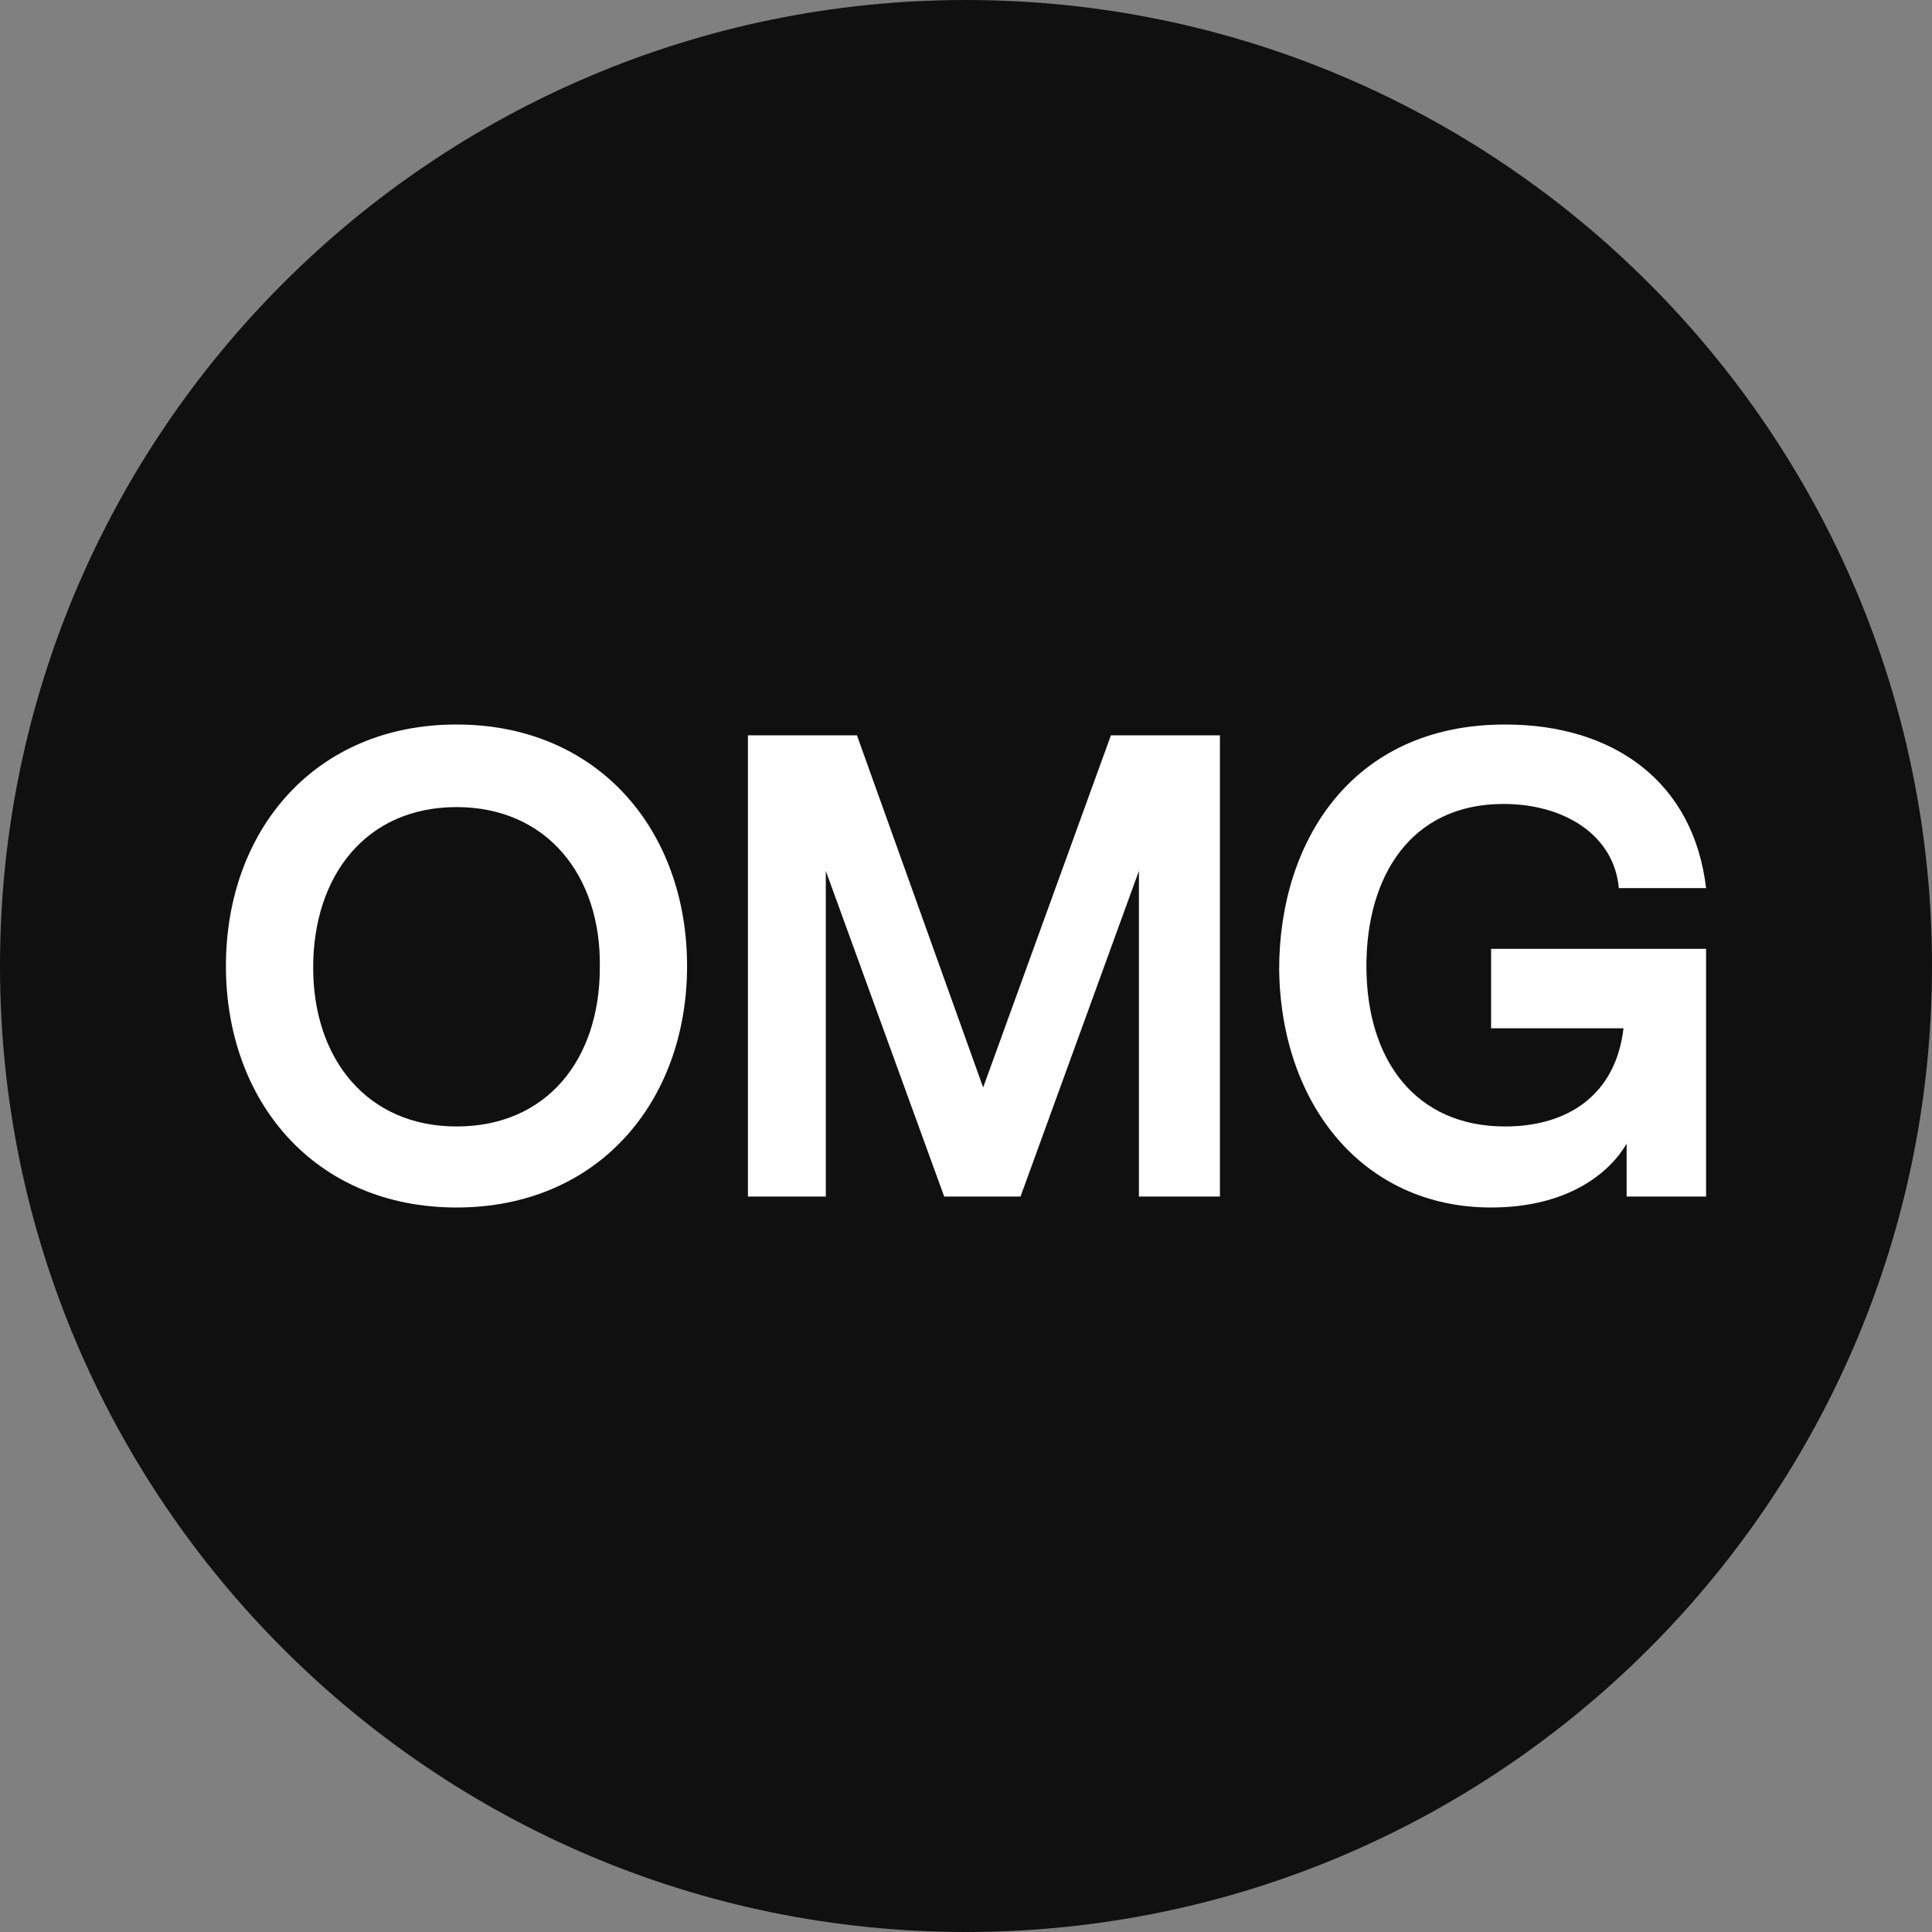
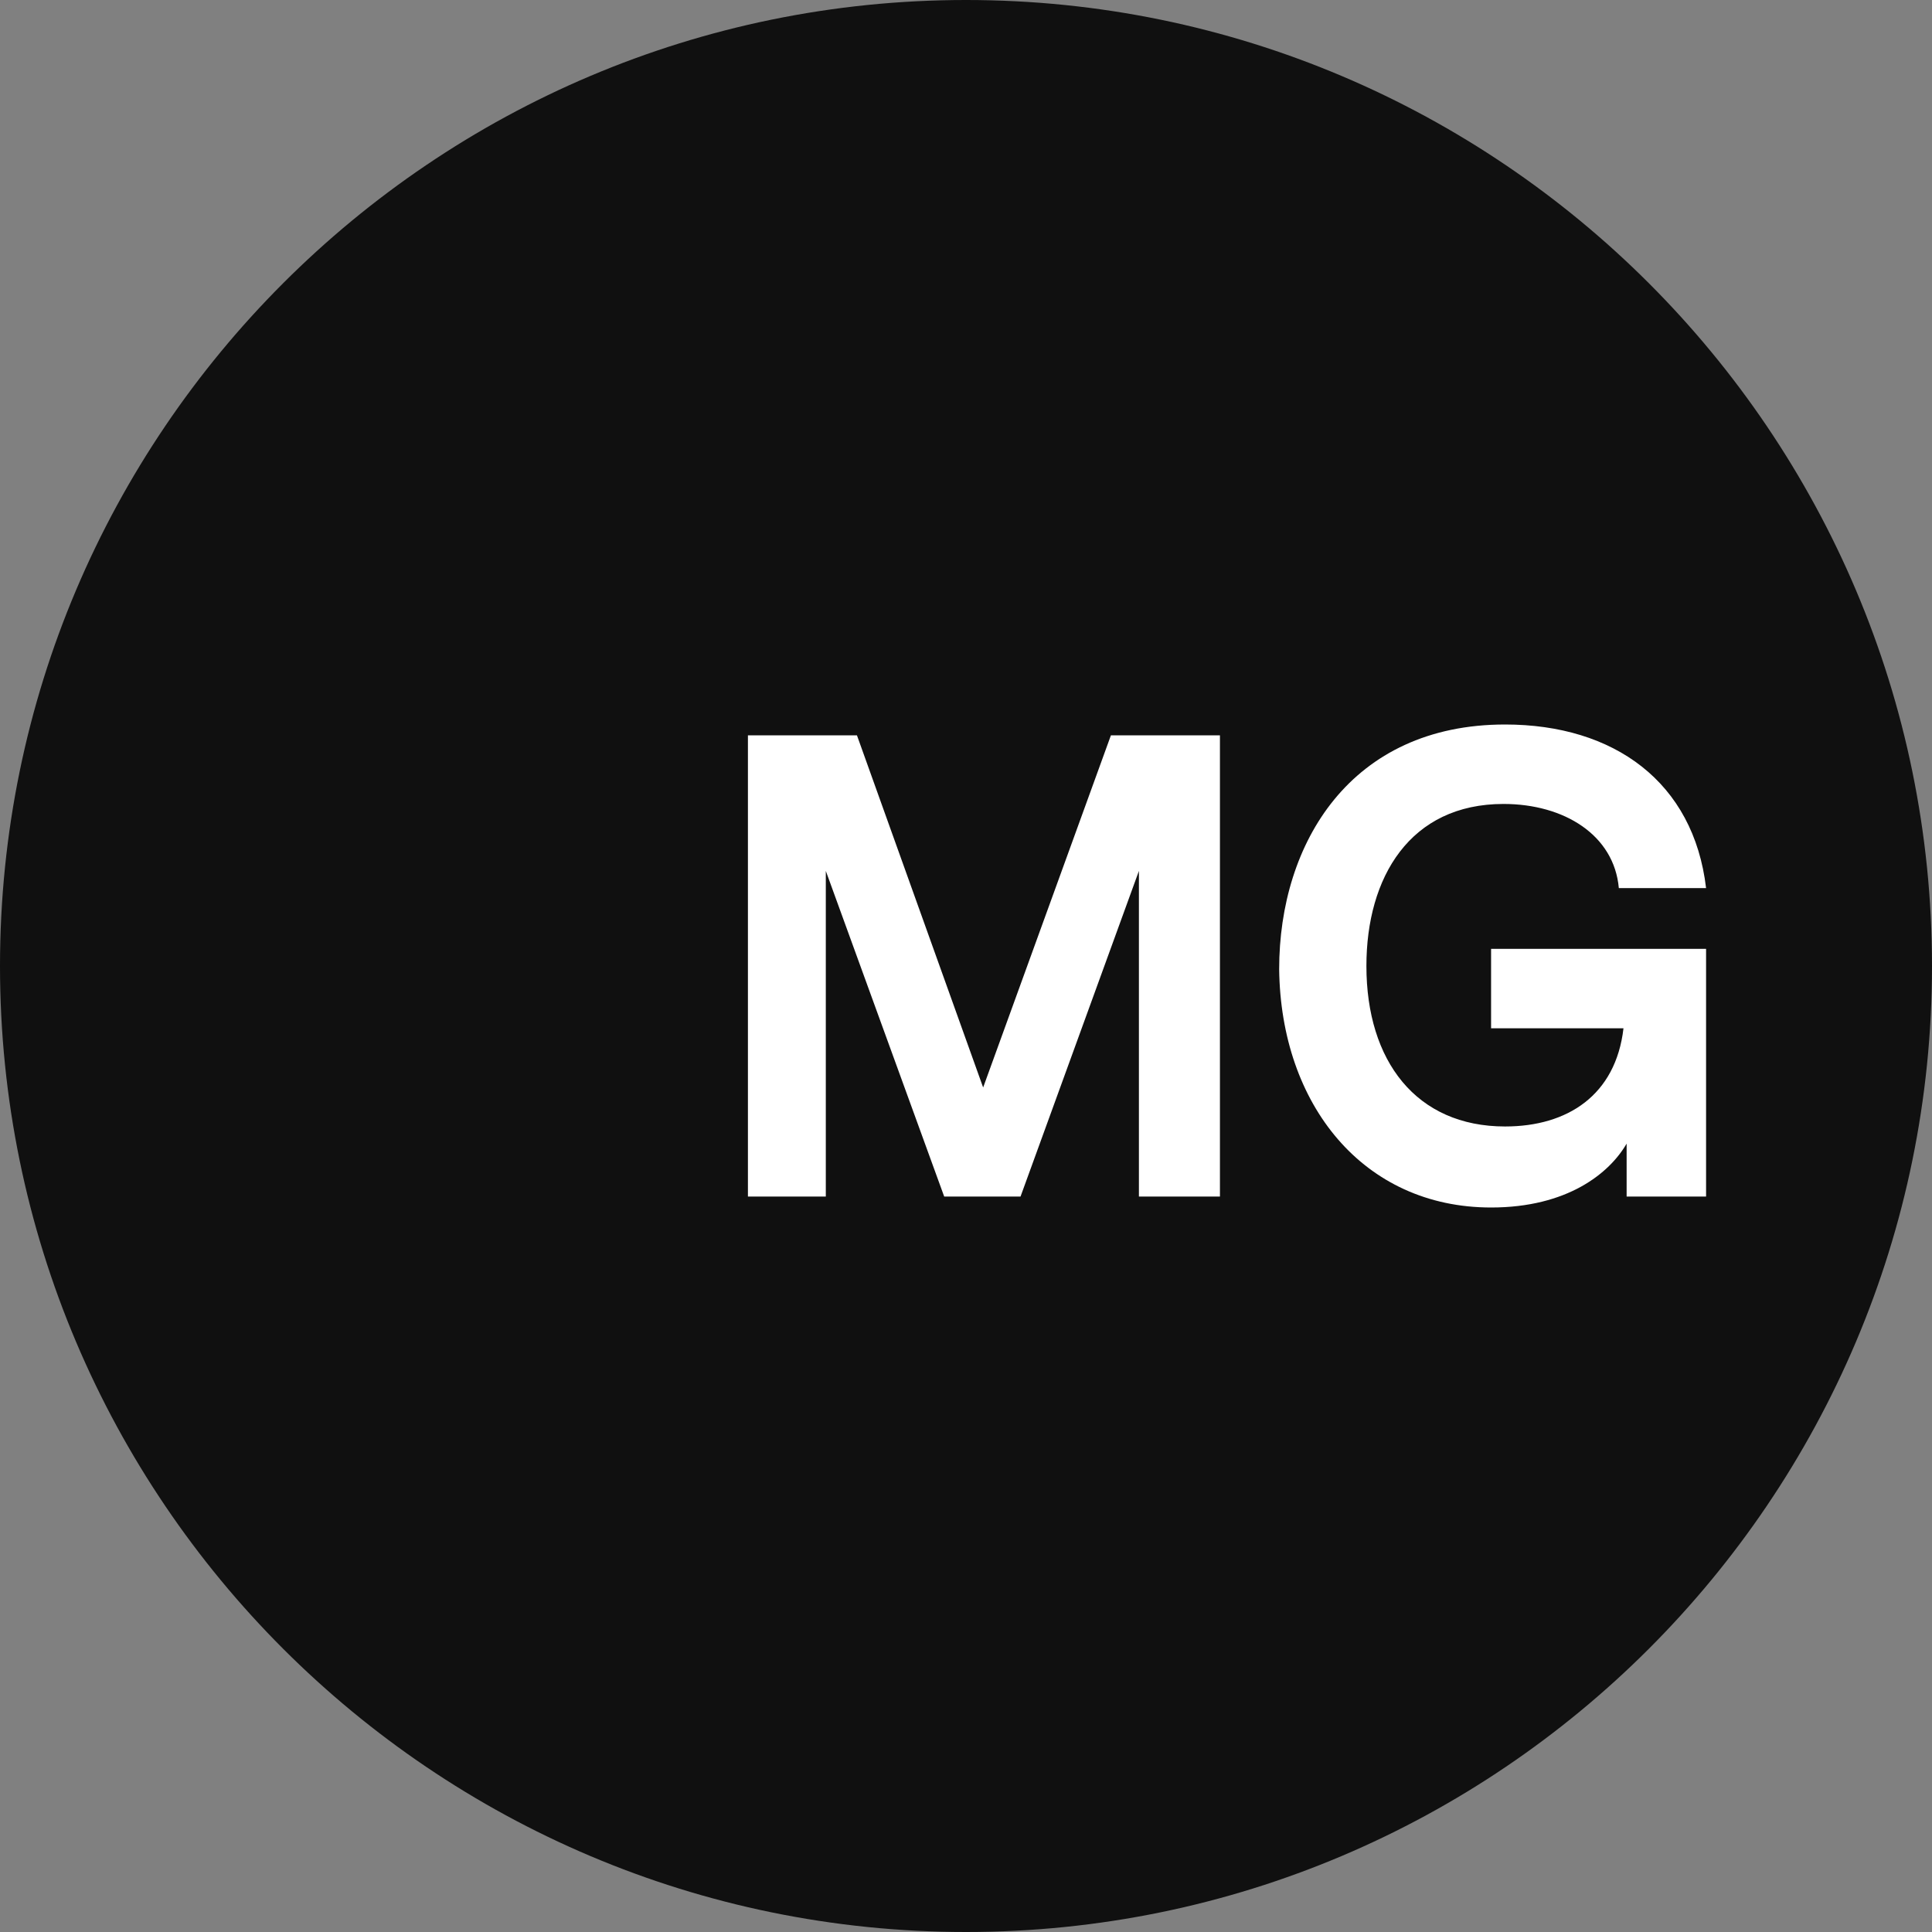
<svg xmlns="http://www.w3.org/2000/svg" fill="none" height="32" viewBox="0 0 32 32" width="32">
  <rect x="0" y="0" width="32" height="32" fill="#808080" stroke="none" />
  <path d="m16 0c-8.826 0-16 7.174-16 16 0 8.826 7.174 16 16 16 8.826 0 16-7.174 16-16 0-8.826-7.174-16-16-16z" fill="#101010" />
  <g fill="#fff">
    <path d="m13.678 19.819v-5.394l1.961 5.394h1.264l1.961-5.394v5.394h1.342v-7.639h-1.806l-2.116 5.832-2.09-5.832h-1.806v7.639z" />
-     <path d="m7.561 13.368c-1.497 0-2.374 1.135-2.374 2.658s.903 2.632 2.374 2.632c1.497 0 2.374-1.11 2.374-2.632.026-1.523-.877-2.658-2.374-2.658zm0-1.368c2.348 0 3.819 1.755 3.819 4s-1.471 4-3.819 4-3.819-1.755-3.819-4 1.471-4 3.819-4z" />
    <path d="m24.697 20c1.264 0 1.961-.568 2.245-1.058v.877h1.316v-4.103h-3.561v1.316h2.193c-.129 1.11-.929 1.626-1.961 1.626-1.471 0-2.297-1.084-2.297-2.658 0-1.471.723-2.684 2.271-2.684 1.006 0 1.832.516 1.91 1.394h1.445c-.206-1.755-1.523-2.71-3.329-2.71-2.555 0-3.742 1.961-3.742 4.052.026 2.245 1.394 3.948 3.51 3.948z" />
  </g>
</svg>